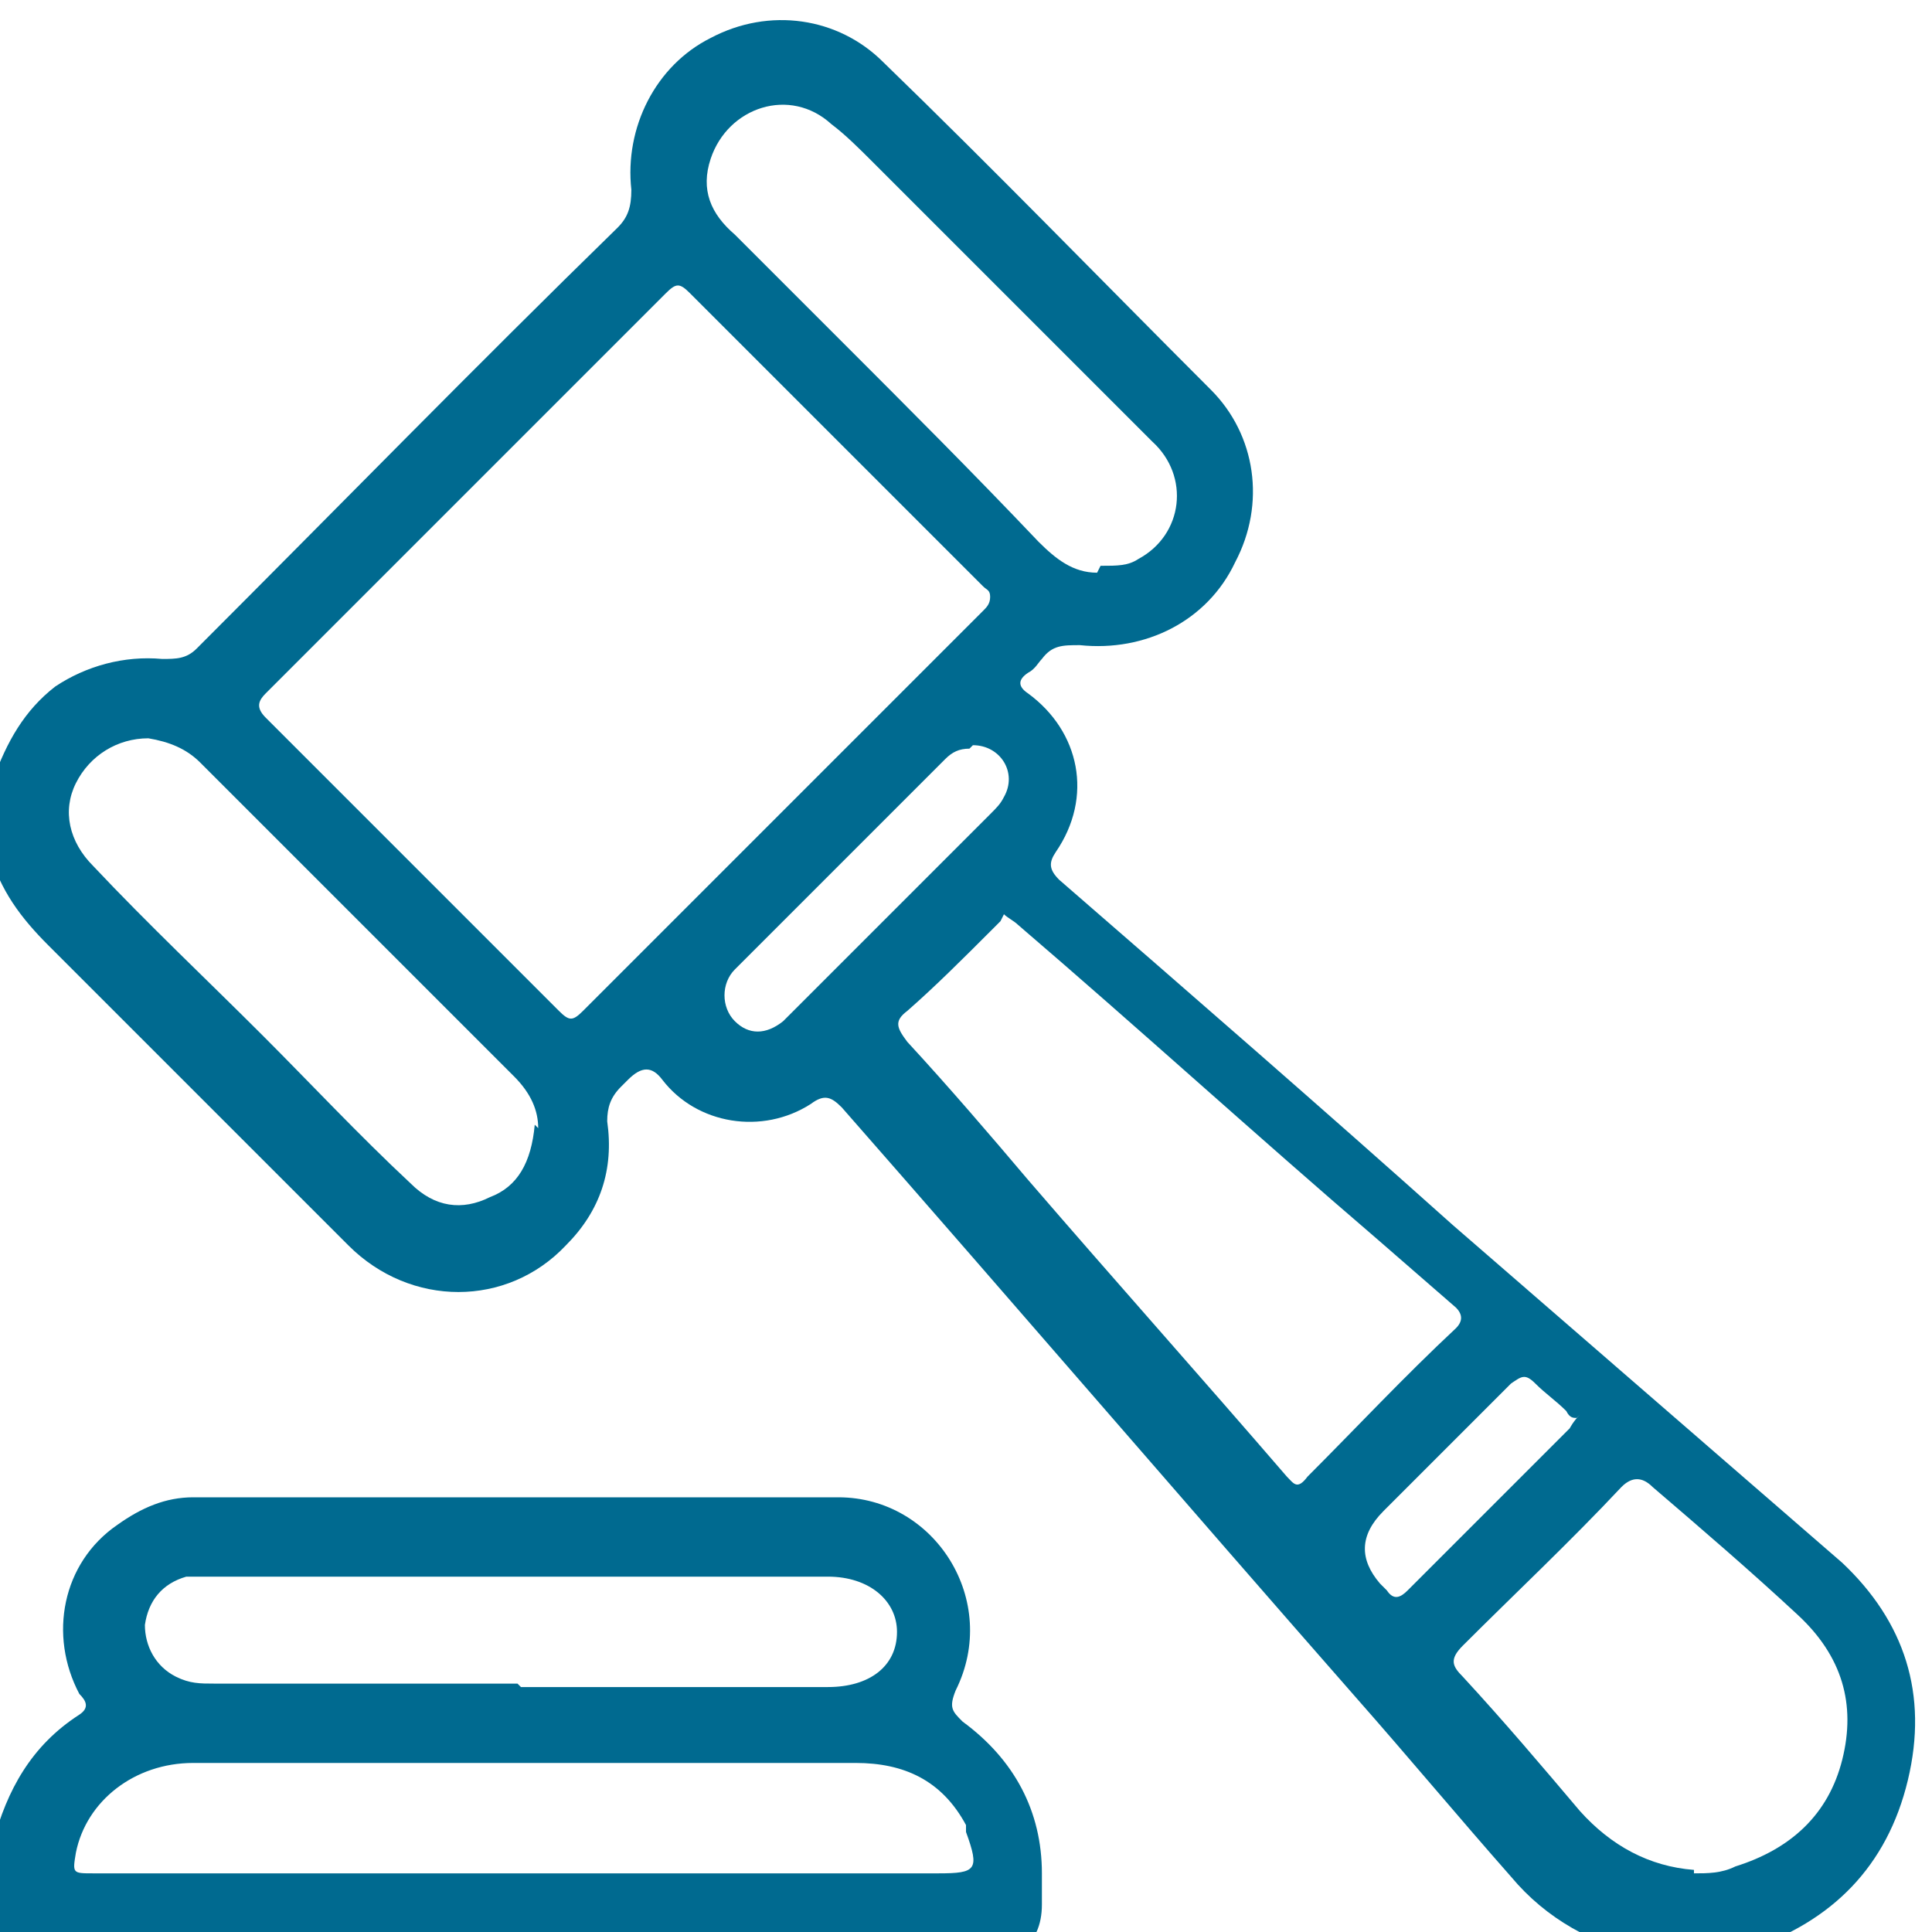
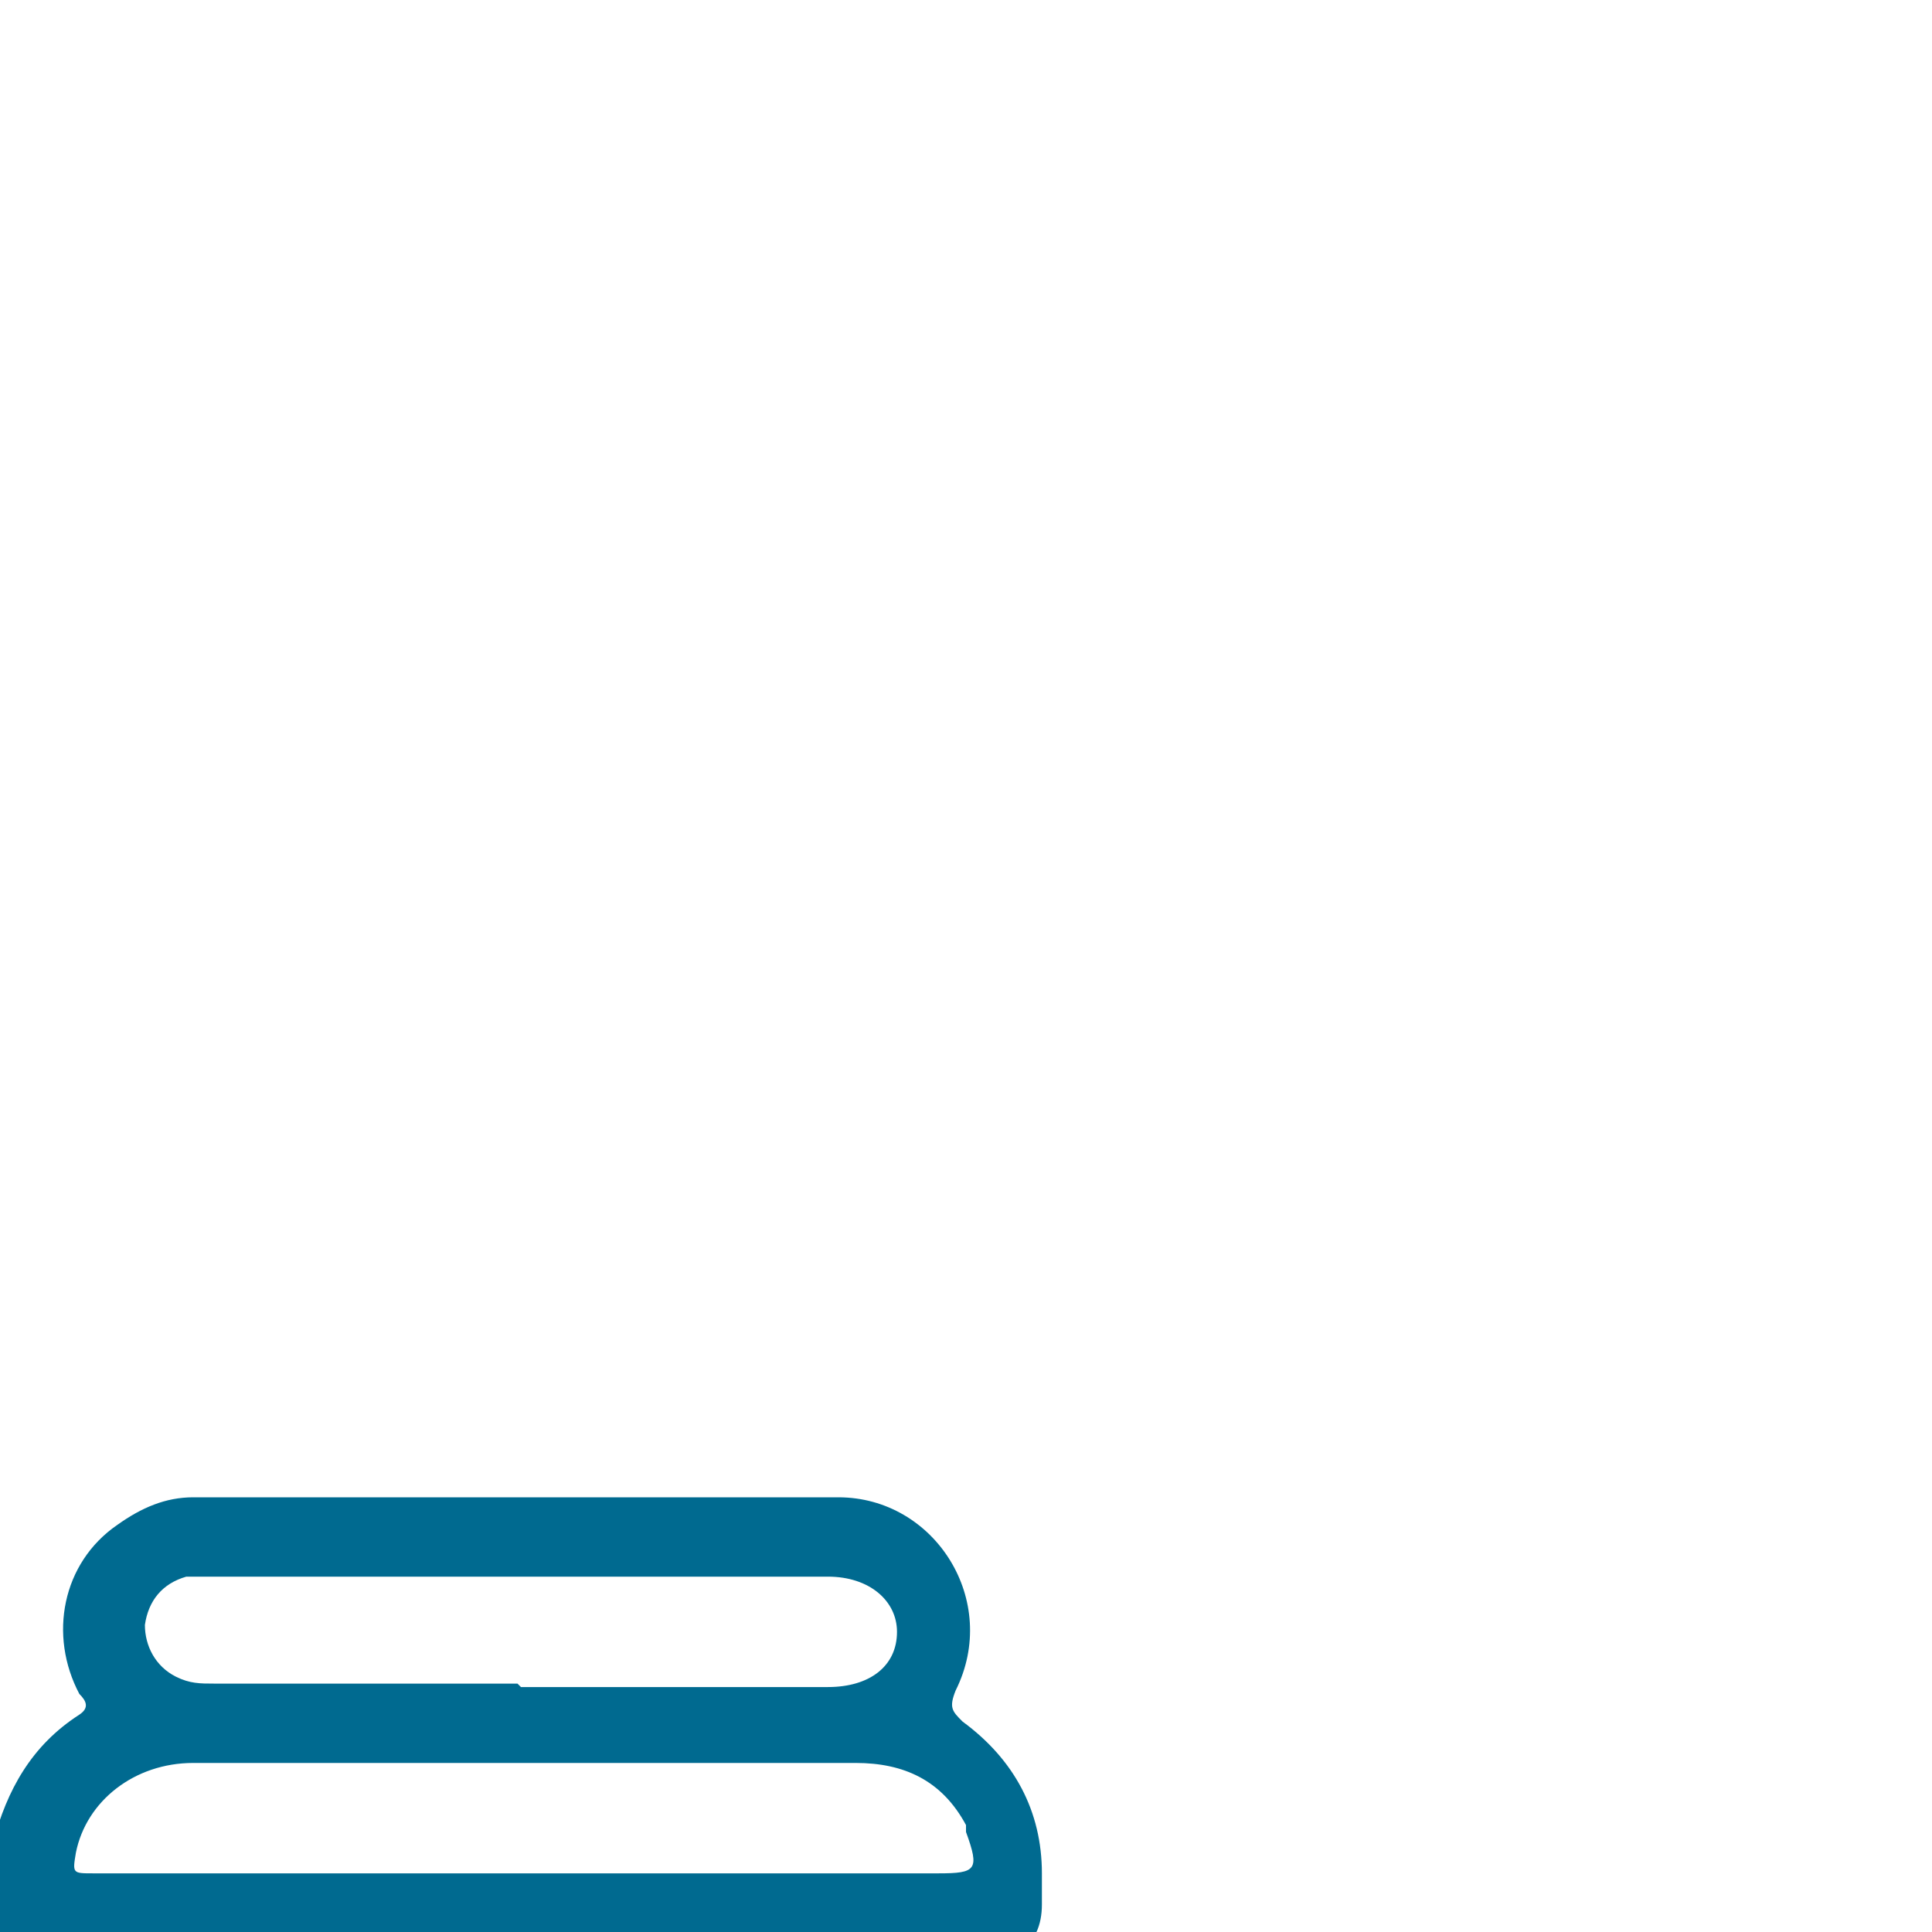
<svg xmlns="http://www.w3.org/2000/svg" version="1.1" viewBox="0 0 56 56">
  <defs>
    <style>
      .cls-1 {
        fill: #006a90;
      }
    </style>
  </defs>
  <g>
    <g id="_圖層_1" data-name="圖層_1">
      <g id="Group_33611">
-         <path id="Vector" class="cls-1" d="M-.2,22.6c.4-1.1.9-2,1.8-2.7.9-.6,2-.9,3.1-.8.4,0,.7,0,1-.3,4.1-4.1,8.1-8.2,12.2-12.2.3-.3.4-.6.4-1.1-.2-1.8.7-3.6,2.3-4.4,1.7-.9,3.7-.6,5,.7,3.2,3.1,6.3,6.3,9.5,9.5,1.3,1.3,1.6,3.3.7,5-.8,1.7-2.6,2.6-4.5,2.4-.5,0-.8,0-1.1.4-.1.1-.2.3-.4.4-.3.2-.3.4,0,.6,1.5,1.1,1.9,3,.8,4.6-.2.3-.2.5.1.8,3.8,3.3,7.6,6.6,11.4,10,3.8,3.3,7.5,6.5,11.3,9.8,1.8,1.7,2.5,3.8,1.9,6.3-.6,2.5-2.2,4.1-4.6,4.9-.2,0-.5.1-.7.2h-2.2c-1.6-.3-3-1.1-4-2.3-1.5-1.7-3-3.5-4.5-5.2-5-5.7-9.9-11.4-14.9-17.1-.3-.3-.5-.4-.9-.1-1.4.9-3.3.6-4.3-.7-.3-.4-.6-.4-1,0,0,0-.1.1-.2.2-.3.3-.4.6-.4,1,.2,1.4-.2,2.6-1.2,3.6-1.7,1.8-4.5,1.8-6.3,0-2.9-2.9-5.8-5.8-8.7-8.7-.8-.8-1.4-1.6-1.7-2.7v-1.9H-.2ZM28.7,17.3c0-.2-.1-.2-.2-.3-2.8-2.8-5.7-5.7-8.5-8.5-.3-.3-.4-.3-.7,0-3.9,3.9-7.7,7.7-11.6,11.6-.2.2-.3.4,0,.7,2.8,2.8,5.7,5.7,8.5,8.5.3.3.4.3.7,0,3.9-3.9,7.7-7.7,11.6-11.6.1-.1.2-.2.2-.4h0ZM29,26.7c-.1.1-.2.2-.3.3-.8.8-1.6,1.6-2.4,2.3-.4.3-.3.5,0,.9,1.2,1.3,2.4,2.7,3.5,4,2.5,2.9,5,5.7,7.5,8.6.2.2.3.4.6,0,1.4-1.4,2.8-2.9,4.3-4.3.2-.2.2-.4,0-.6-.8-.7-1.5-1.3-2.3-2-3.5-3-6.9-6.1-10.4-9.1-.1-.1-.3-.2-.4-.3h0ZM49.1,54.3c.4,0,.8,0,1.2-.2,1.6-.5,2.7-1.5,3.1-3.1.4-1.6,0-3-1.3-4.2-1.4-1.3-2.8-2.5-4.2-3.7-.3-.3-.6-.3-.9,0-1.5,1.6-3.1,3.1-4.6,4.6-.4.4-.3.6,0,.9,1.2,1.3,2.3,2.6,3.4,3.9.9,1,2,1.6,3.3,1.7h0ZM31.9,16.4c.5,0,.8,0,1.1-.2,1.3-.7,1.5-2.4.4-3.4-2.7-2.7-5.4-5.4-8.1-8.1-.4-.4-.8-.8-1.2-1.1-1.2-1.1-3-.5-3.5,1-.3.9,0,1.6.7,2.2,1,1,2.1,2.1,3.1,3.1,1.9,1.9,3.8,3.8,5.7,5.8.5.5,1,.9,1.7.9h0ZM15.6,32.7c0-.5-.2-1-.7-1.5-3-3-6.1-6.1-9.1-9.1-.4-.4-.9-.6-1.5-.7-.9,0-1.7.5-2.1,1.3-.4.8-.2,1.7.5,2.4,1.6,1.7,3.3,3.3,4.9,4.9,1.4,1.4,2.8,2.9,4.3,4.3.7.7,1.5.8,2.3.4.8-.3,1.2-1,1.3-2.1h0ZM28.1,21.7c-.3,0-.5.1-.7.3-2,2-4.1,4.1-6.1,6.1-.4.4-.4,1.1,0,1.5.4.4.9.4,1.4,0,0,0,.2-.2.3-.3,1.9-1.9,3.8-3.8,5.7-5.7.2-.2.3-.3.4-.5.4-.7-.1-1.5-.9-1.5ZM45.7,41.1c-.1,0-.2,0-.3-.2-.3-.3-.6-.5-.9-.8-.3-.3-.4-.2-.7,0-1.2,1.2-2.5,2.5-3.7,3.7-.7.7-.7,1.4-.1,2.1,0,0,.1.1.2.2.2.3.4.2.6,0,1.6-1.6,3.1-3.1,4.7-4.7,0,0,.1-.2.3-.4h0Z" />
        <path id="Vector_2" class="cls-1" d="M-.2,53.4c.4-1.5,1.1-2.8,2.5-3.7.3-.2.2-.4,0-.6-.9-1.7-.5-3.8,1.1-4.9.7-.5,1.4-.8,2.2-.8,6.2,0,12.5,0,18.7,0,2.8,0,4.7,3,3.4,5.6-.2.5-.1.6.2.9,1.5,1.1,2.3,2.6,2.3,4.4,0,.3,0,.6,0,.9,0,.6-.2,1.1-.7,1.4-9.8,0-19.7,0-29.5,0-.4,0-.5,0-.4-.5,0-.9,0-1.8,0-2.7h0ZM15.1,54.3h12.1c1.1,0,1.2-.1.8-1.2,0,0,0-.1,0-.2-.7-1.3-1.8-1.8-3.2-1.8-3.8,0-7.6,0-11.4,0s-5.2,0-7.8,0c-1.7,0-3.1,1.1-3.4,2.6-.1.6-.1.6.5.6h12.4ZM15.1,48.9c3,0,5.9,0,8.9,0,1.2,0,2-.6,2-1.6,0-.9-.8-1.6-2-1.6-5.9,0-11.8,0-17.7,0-.3,0-.6,0-.9,0-.7.2-1.1.7-1.2,1.4,0,.6.3,1.2.9,1.5.4.2.7.2,1.1.2,2.9,0,5.9,0,8.8,0h0Z" />
      </g>
    </g>
  </g>
</svg>